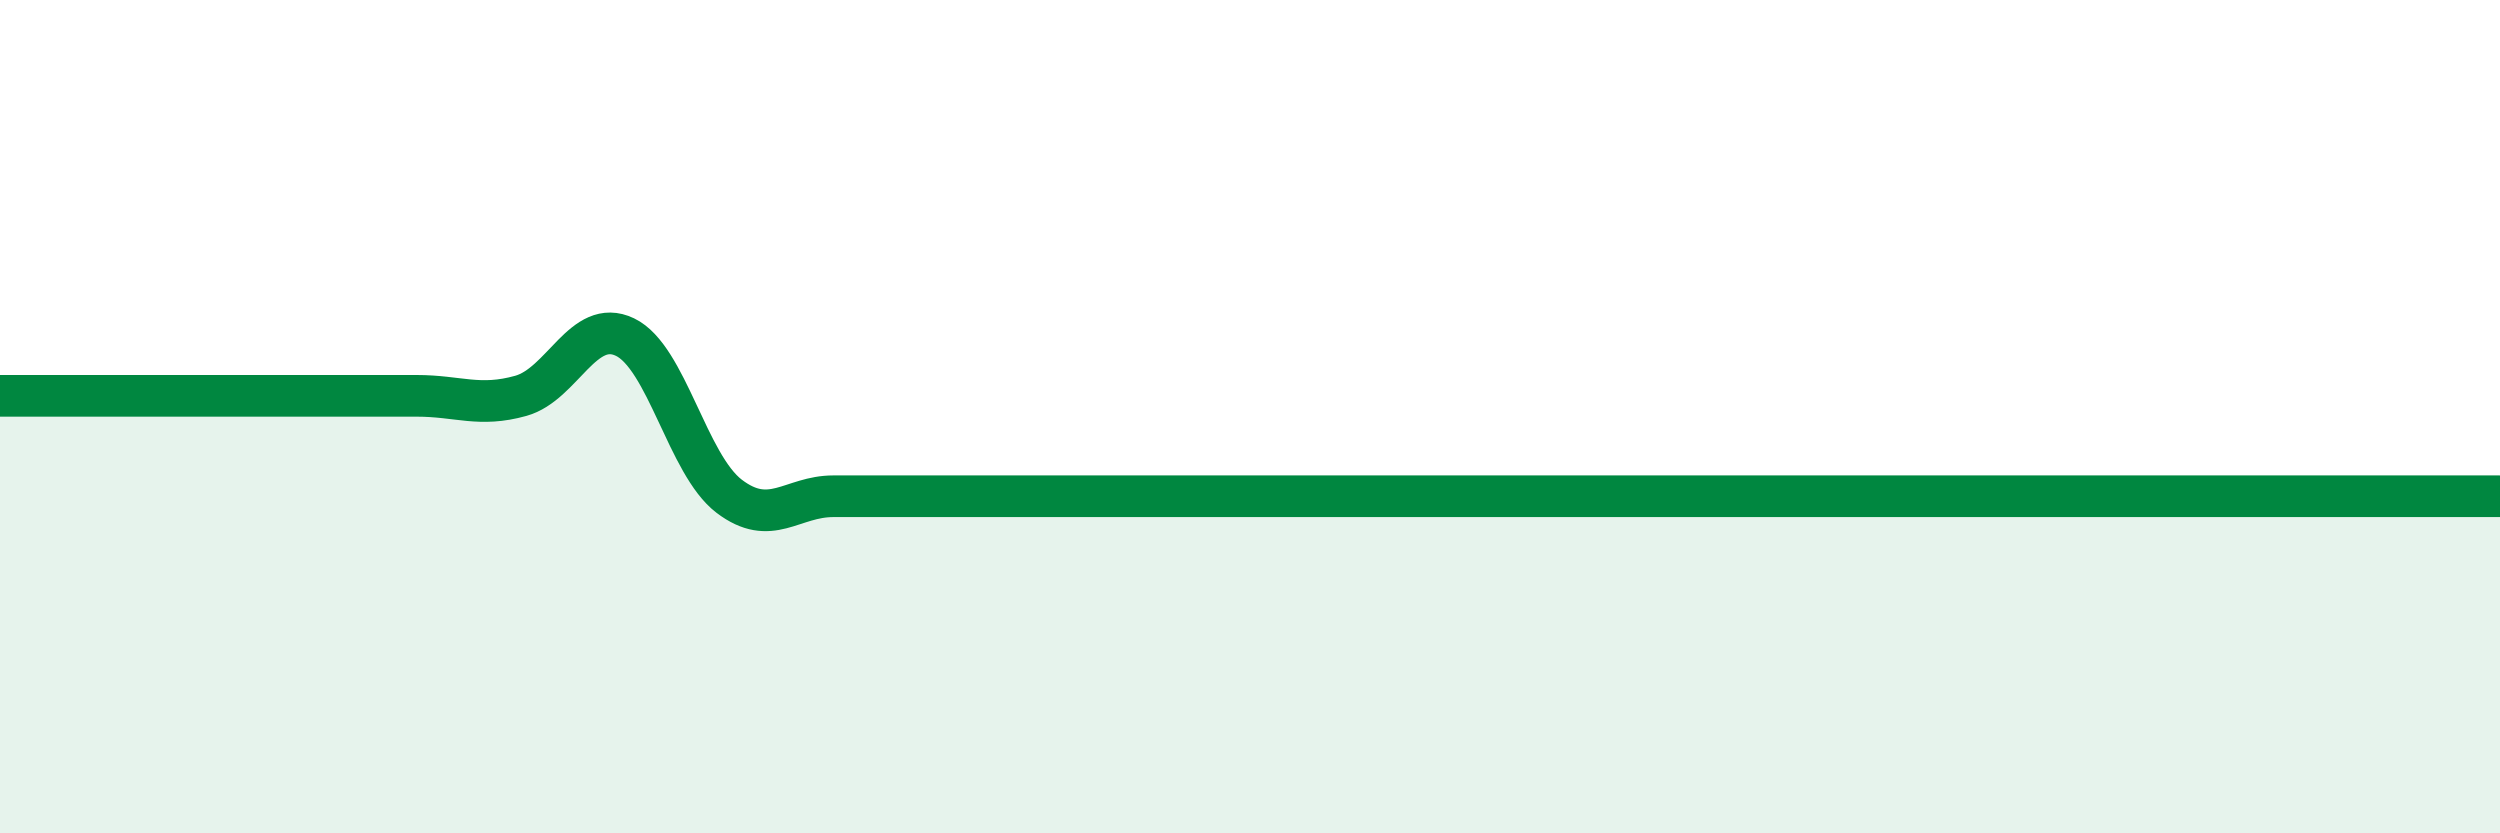
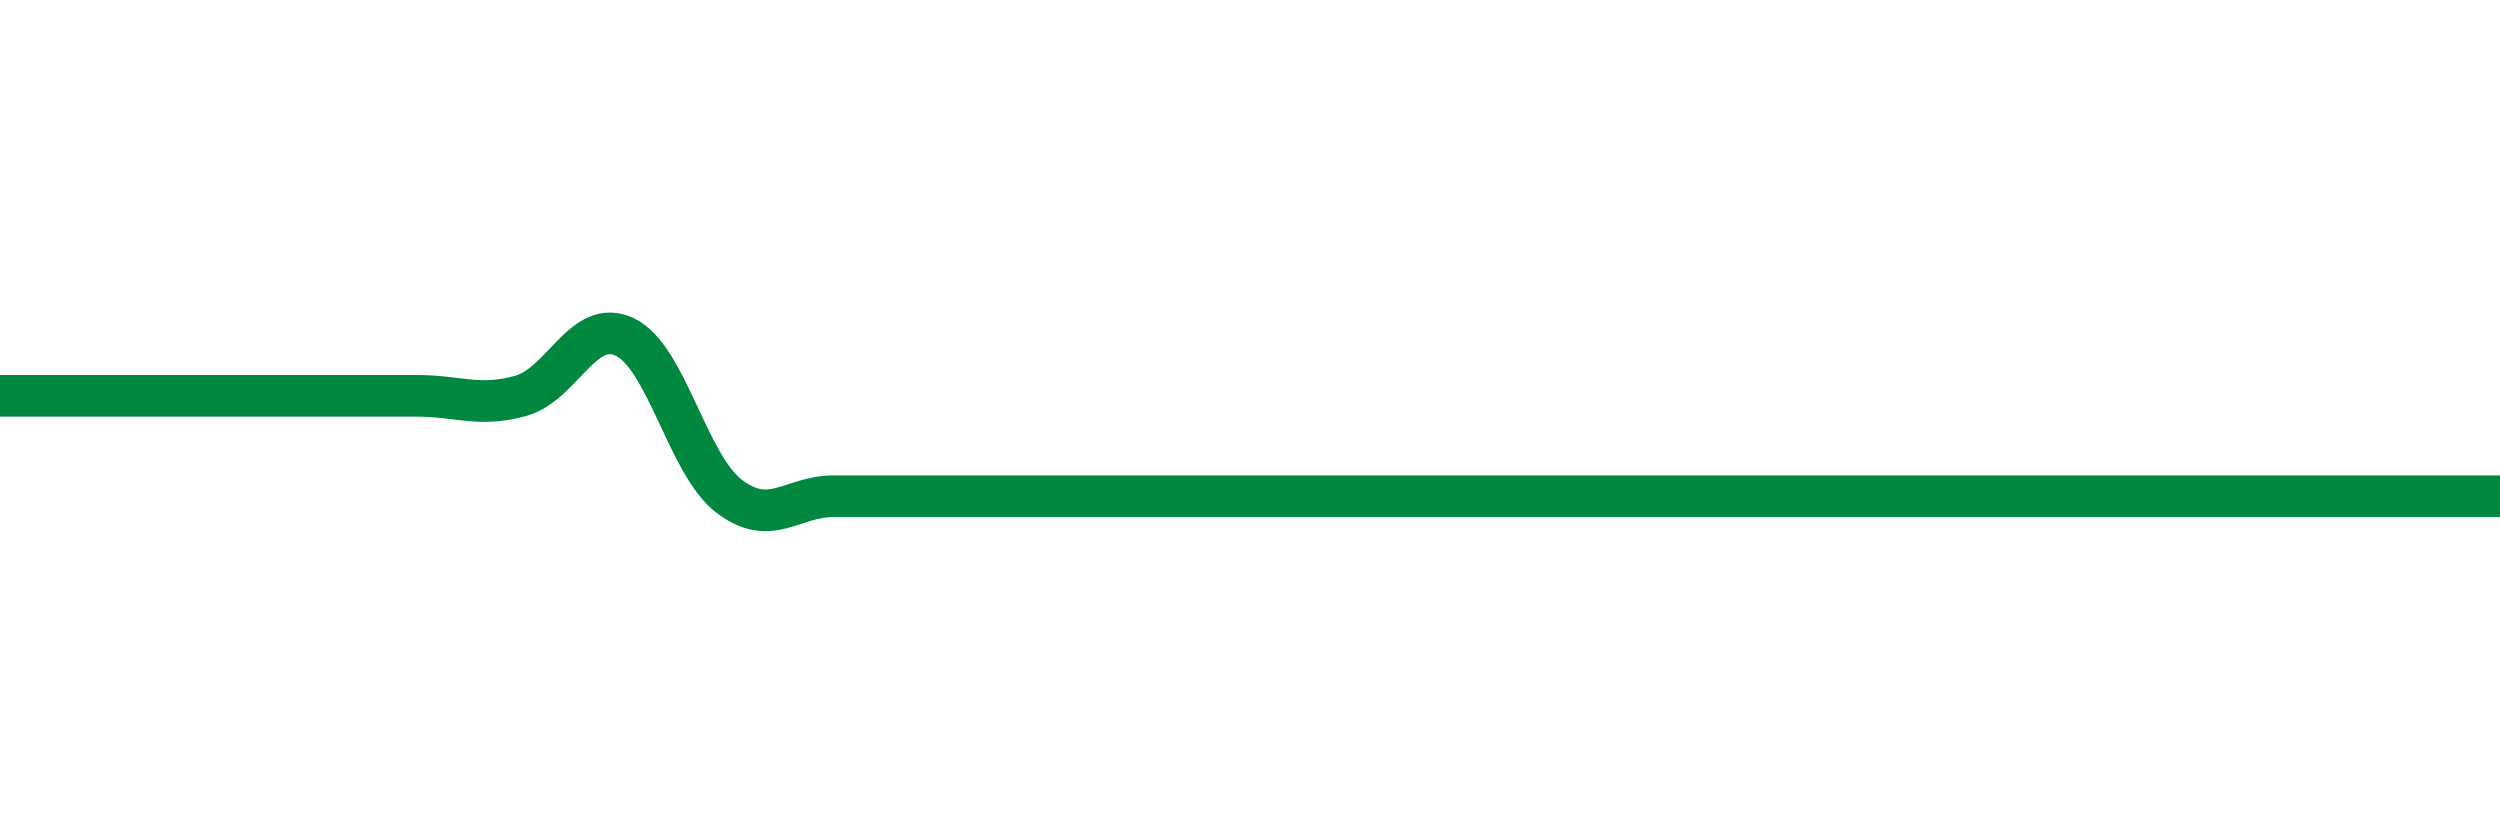
<svg xmlns="http://www.w3.org/2000/svg" width="60" height="20" viewBox="0 0 60 20">
-   <path d="M 0,9.5 C 0.5,9.5 1.5,9.5 2.5,9.5 C 3.5,9.5 4,9.5 5,9.5 C 6,9.5 6.5,9.5 7.5,9.5 C 8.5,9.5 9,9.5 10,9.5 C 11,9.5 11.5,9.78 12.5,9.5 C 13.5,9.22 14,7.61 15,8.09 C 16,8.57 16.5,11.15 17.5,11.91 C 18.5,12.67 19,11.91 20,11.91 C 21,11.91 21.5,11.91 22.5,11.91 C 23.5,11.91 24,11.91 25,11.91 C 26,11.91 26.5,11.91 27.5,11.91 C 28.5,11.91 29,11.91 30,11.91 C 31,11.91 31.5,11.91 32.5,11.91 C 33.5,11.91 34,11.91 35,11.91 C 36,11.91 36.5,11.91 37.5,11.91 C 38.5,11.91 39,11.91 40,11.91 C 41,11.91 41.5,11.91 42.5,11.91 C 43.5,11.91 44,11.91 45,11.91 C 46,11.91 46.5,11.91 47.5,11.91 C 48.5,11.91 49,11.91 50,11.91 C 51,11.91 51.5,11.91 52.5,11.91 C 53.5,11.91 54,11.91 55,11.91 C 56,11.91 56.5,11.91 57.5,11.91 C 58.5,11.91 59.5,11.91 60,11.91L60 20L0 20Z" fill="#008740" opacity="0.1" stroke-linecap="round" stroke-linejoin="round" />
-   <path d="M 0,9.5 C 0.5,9.5 1.5,9.5 2.5,9.5 C 3.5,9.5 4,9.5 5,9.5 C 6,9.5 6.5,9.5 7.5,9.5 C 8.5,9.5 9,9.5 10,9.5 C 11,9.5 11.5,9.78 12.5,9.5 C 13.5,9.22 14,7.61 15,8.09 C 16,8.57 16.5,11.15 17.5,11.91 C 18.5,12.67 19,11.91 20,11.91 C 21,11.91 21.5,11.91 22.5,11.91 C 23.5,11.91 24,11.91 25,11.91 C 26,11.91 26.5,11.91 27.5,11.91 C 28.5,11.91 29,11.91 30,11.91 C 31,11.91 31.5,11.91 32.5,11.91 C 33.5,11.91 34,11.91 35,11.91 C 36,11.91 36.5,11.91 37.5,11.91 C 38.5,11.91 39,11.91 40,11.91 C 41,11.91 41.5,11.91 42.5,11.91 C 43.5,11.91 44,11.91 45,11.91 C 46,11.91 46.5,11.91 47.5,11.91 C 48.5,11.91 49,11.91 50,11.91 C 51,11.91 51.5,11.91 52.5,11.91 C 53.5,11.91 54,11.91 55,11.91 C 56,11.91 56.5,11.91 57.5,11.91 C 58.5,11.91 59.5,11.91 60,11.91" stroke="#008740" stroke-width="1" fill="none" stroke-linecap="round" stroke-linejoin="round" />
+   <path d="M 0,9.5 C 0.5,9.5 1.5,9.5 2.5,9.5 C 3.5,9.5 4,9.5 5,9.5 C 6,9.5 6.5,9.5 7.5,9.5 C 8.5,9.5 9,9.5 10,9.5 C 11,9.5 11.5,9.78 12.5,9.5 C 13.5,9.22 14,7.61 15,8.09 C 16,8.57 16.5,11.15 17.5,11.91 C 18.5,12.67 19,11.91 20,11.91 C 21,11.91 21.5,11.91 22.5,11.91 C 23.5,11.91 24,11.91 25,11.91 C 26,11.91 26.5,11.91 27.5,11.91 C 28.5,11.91 29,11.91 30,11.91 C 31,11.91 31.5,11.91 32.5,11.91 C 33.5,11.91 34,11.91 35,11.91 C 36,11.91 36.5,11.91 37.5,11.91 C 38.5,11.91 39,11.91 40,11.91 C 41,11.91 41.5,11.91 42.5,11.91 C 43.5,11.91 44,11.91 45,11.91 C 46,11.91 46.5,11.91 47.5,11.91 C 48.5,11.91 49,11.91 50,11.91 C 51,11.91 51.5,11.91 52.5,11.91 C 53.5,11.91 54,11.91 55,11.91 C 58.5,11.91 59.5,11.91 60,11.91" stroke="#008740" stroke-width="1" fill="none" stroke-linecap="round" stroke-linejoin="round" />
</svg>